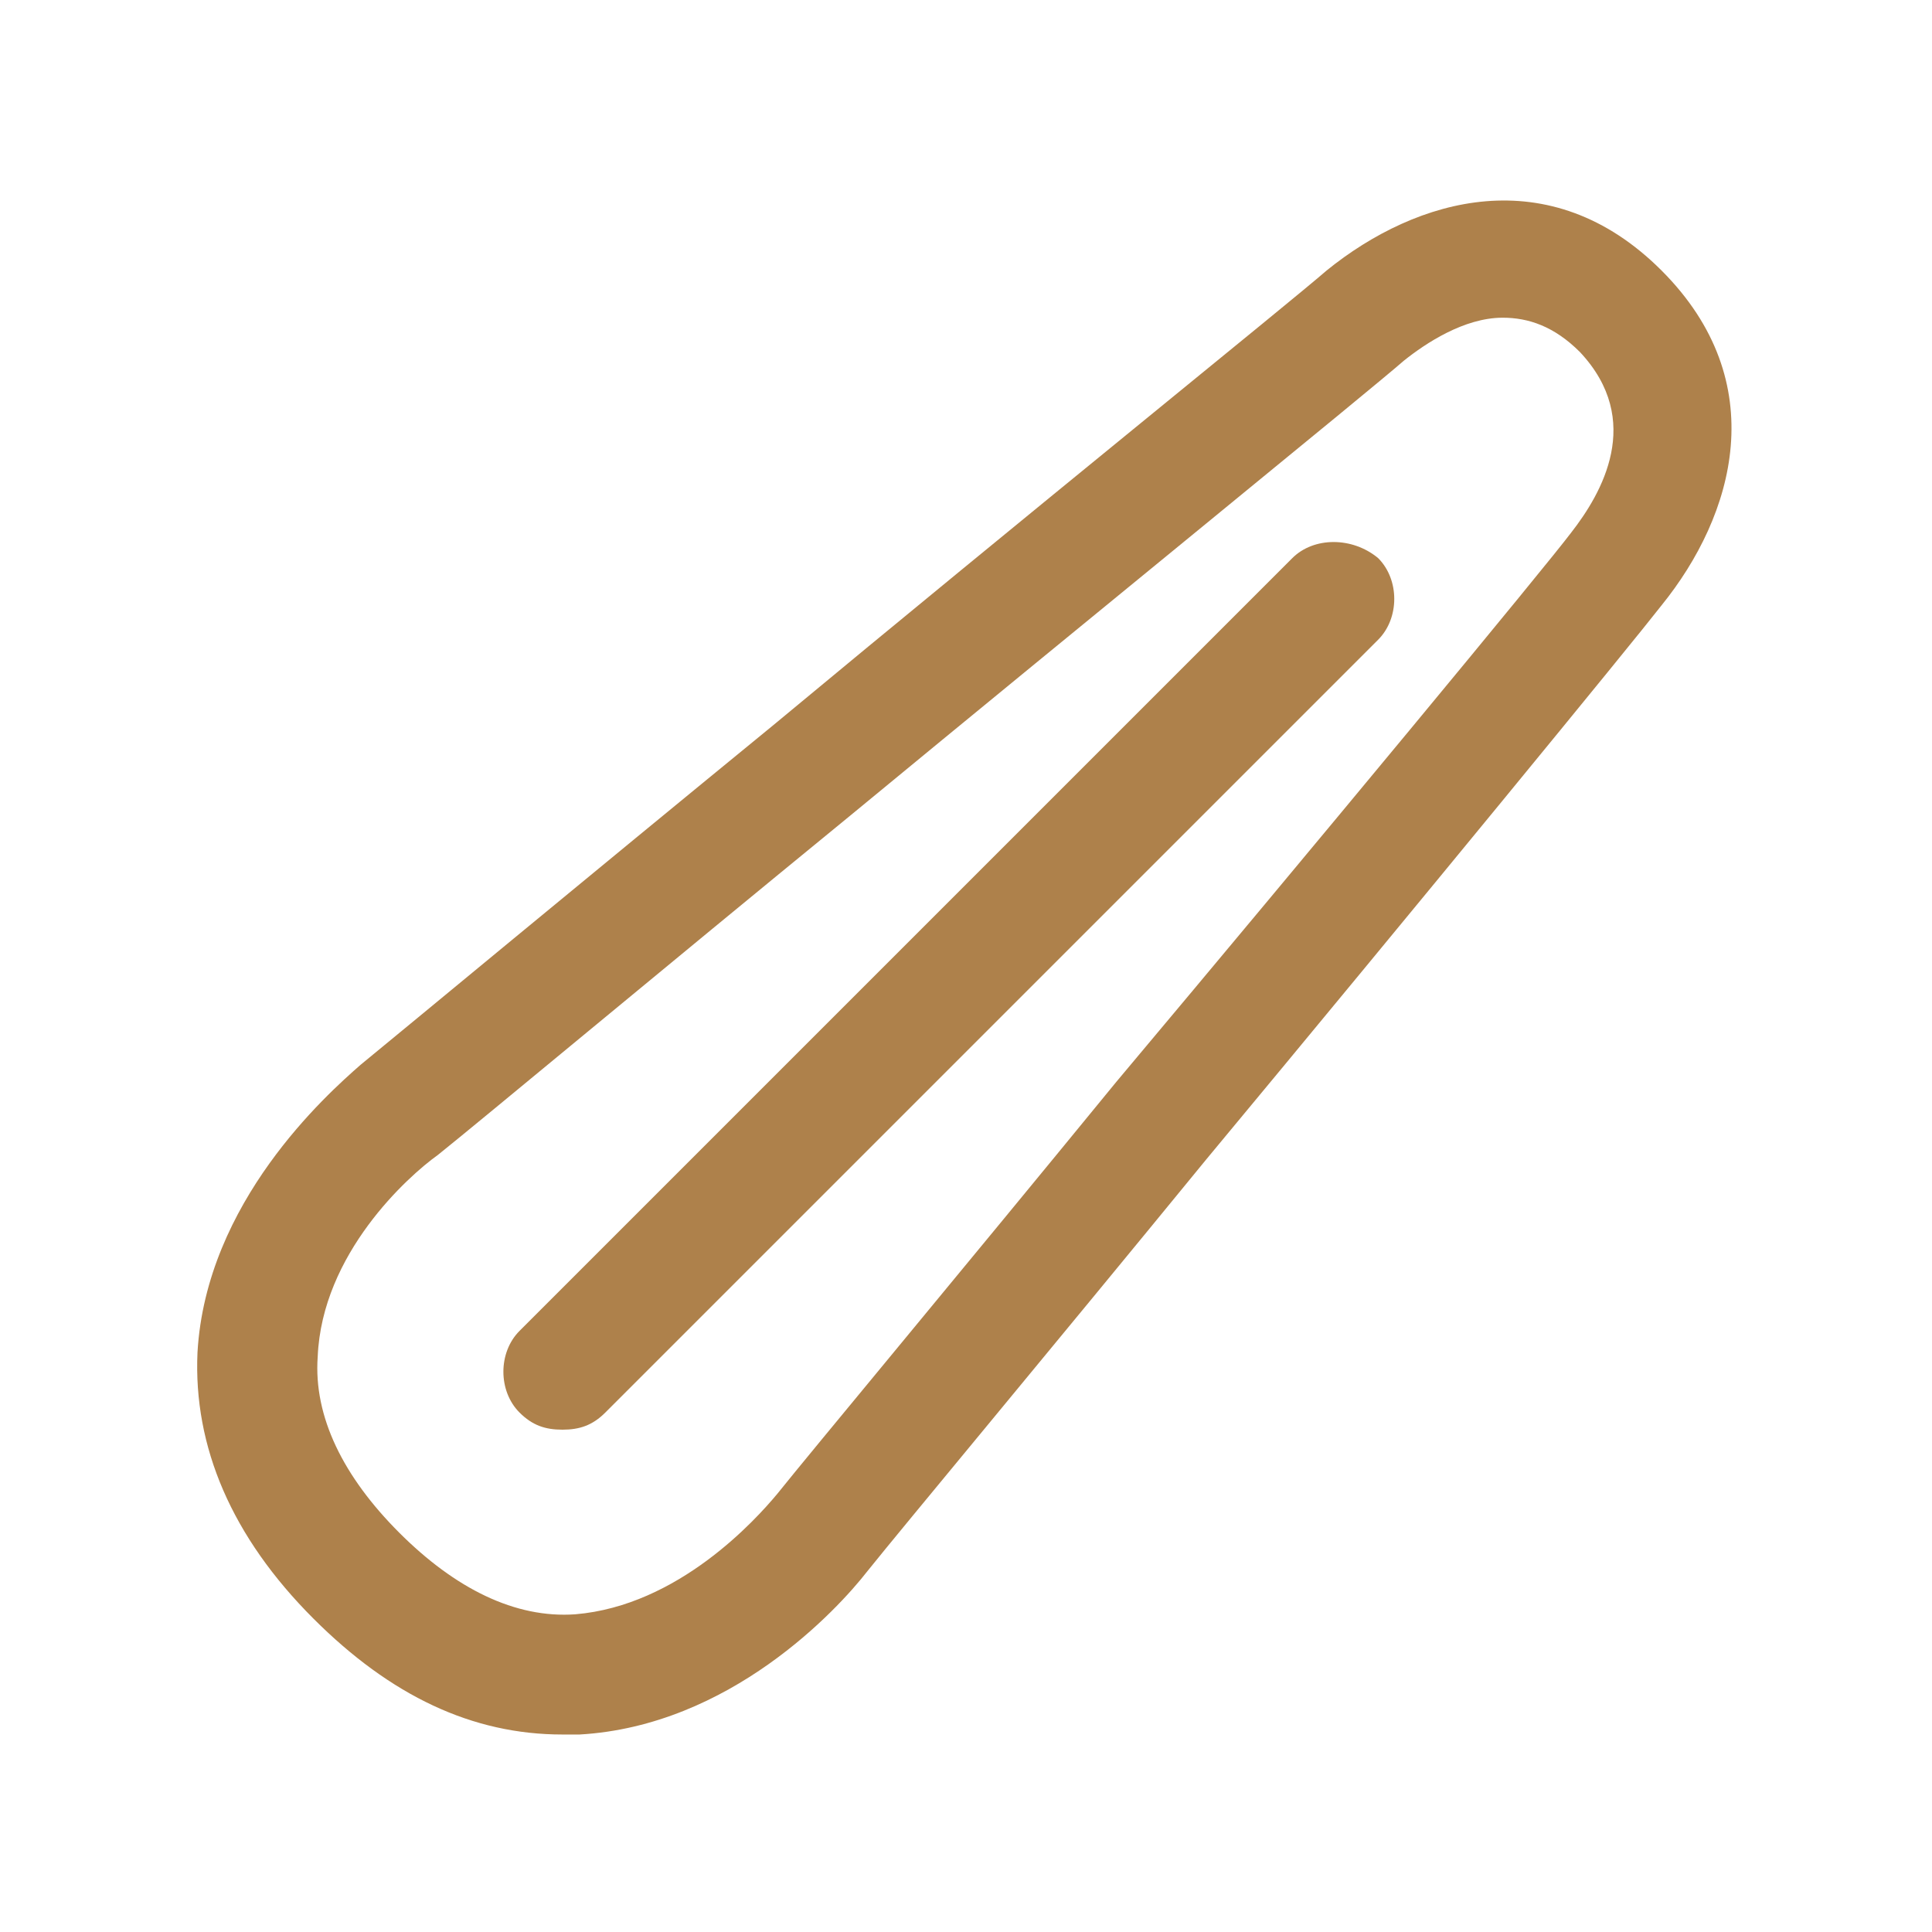
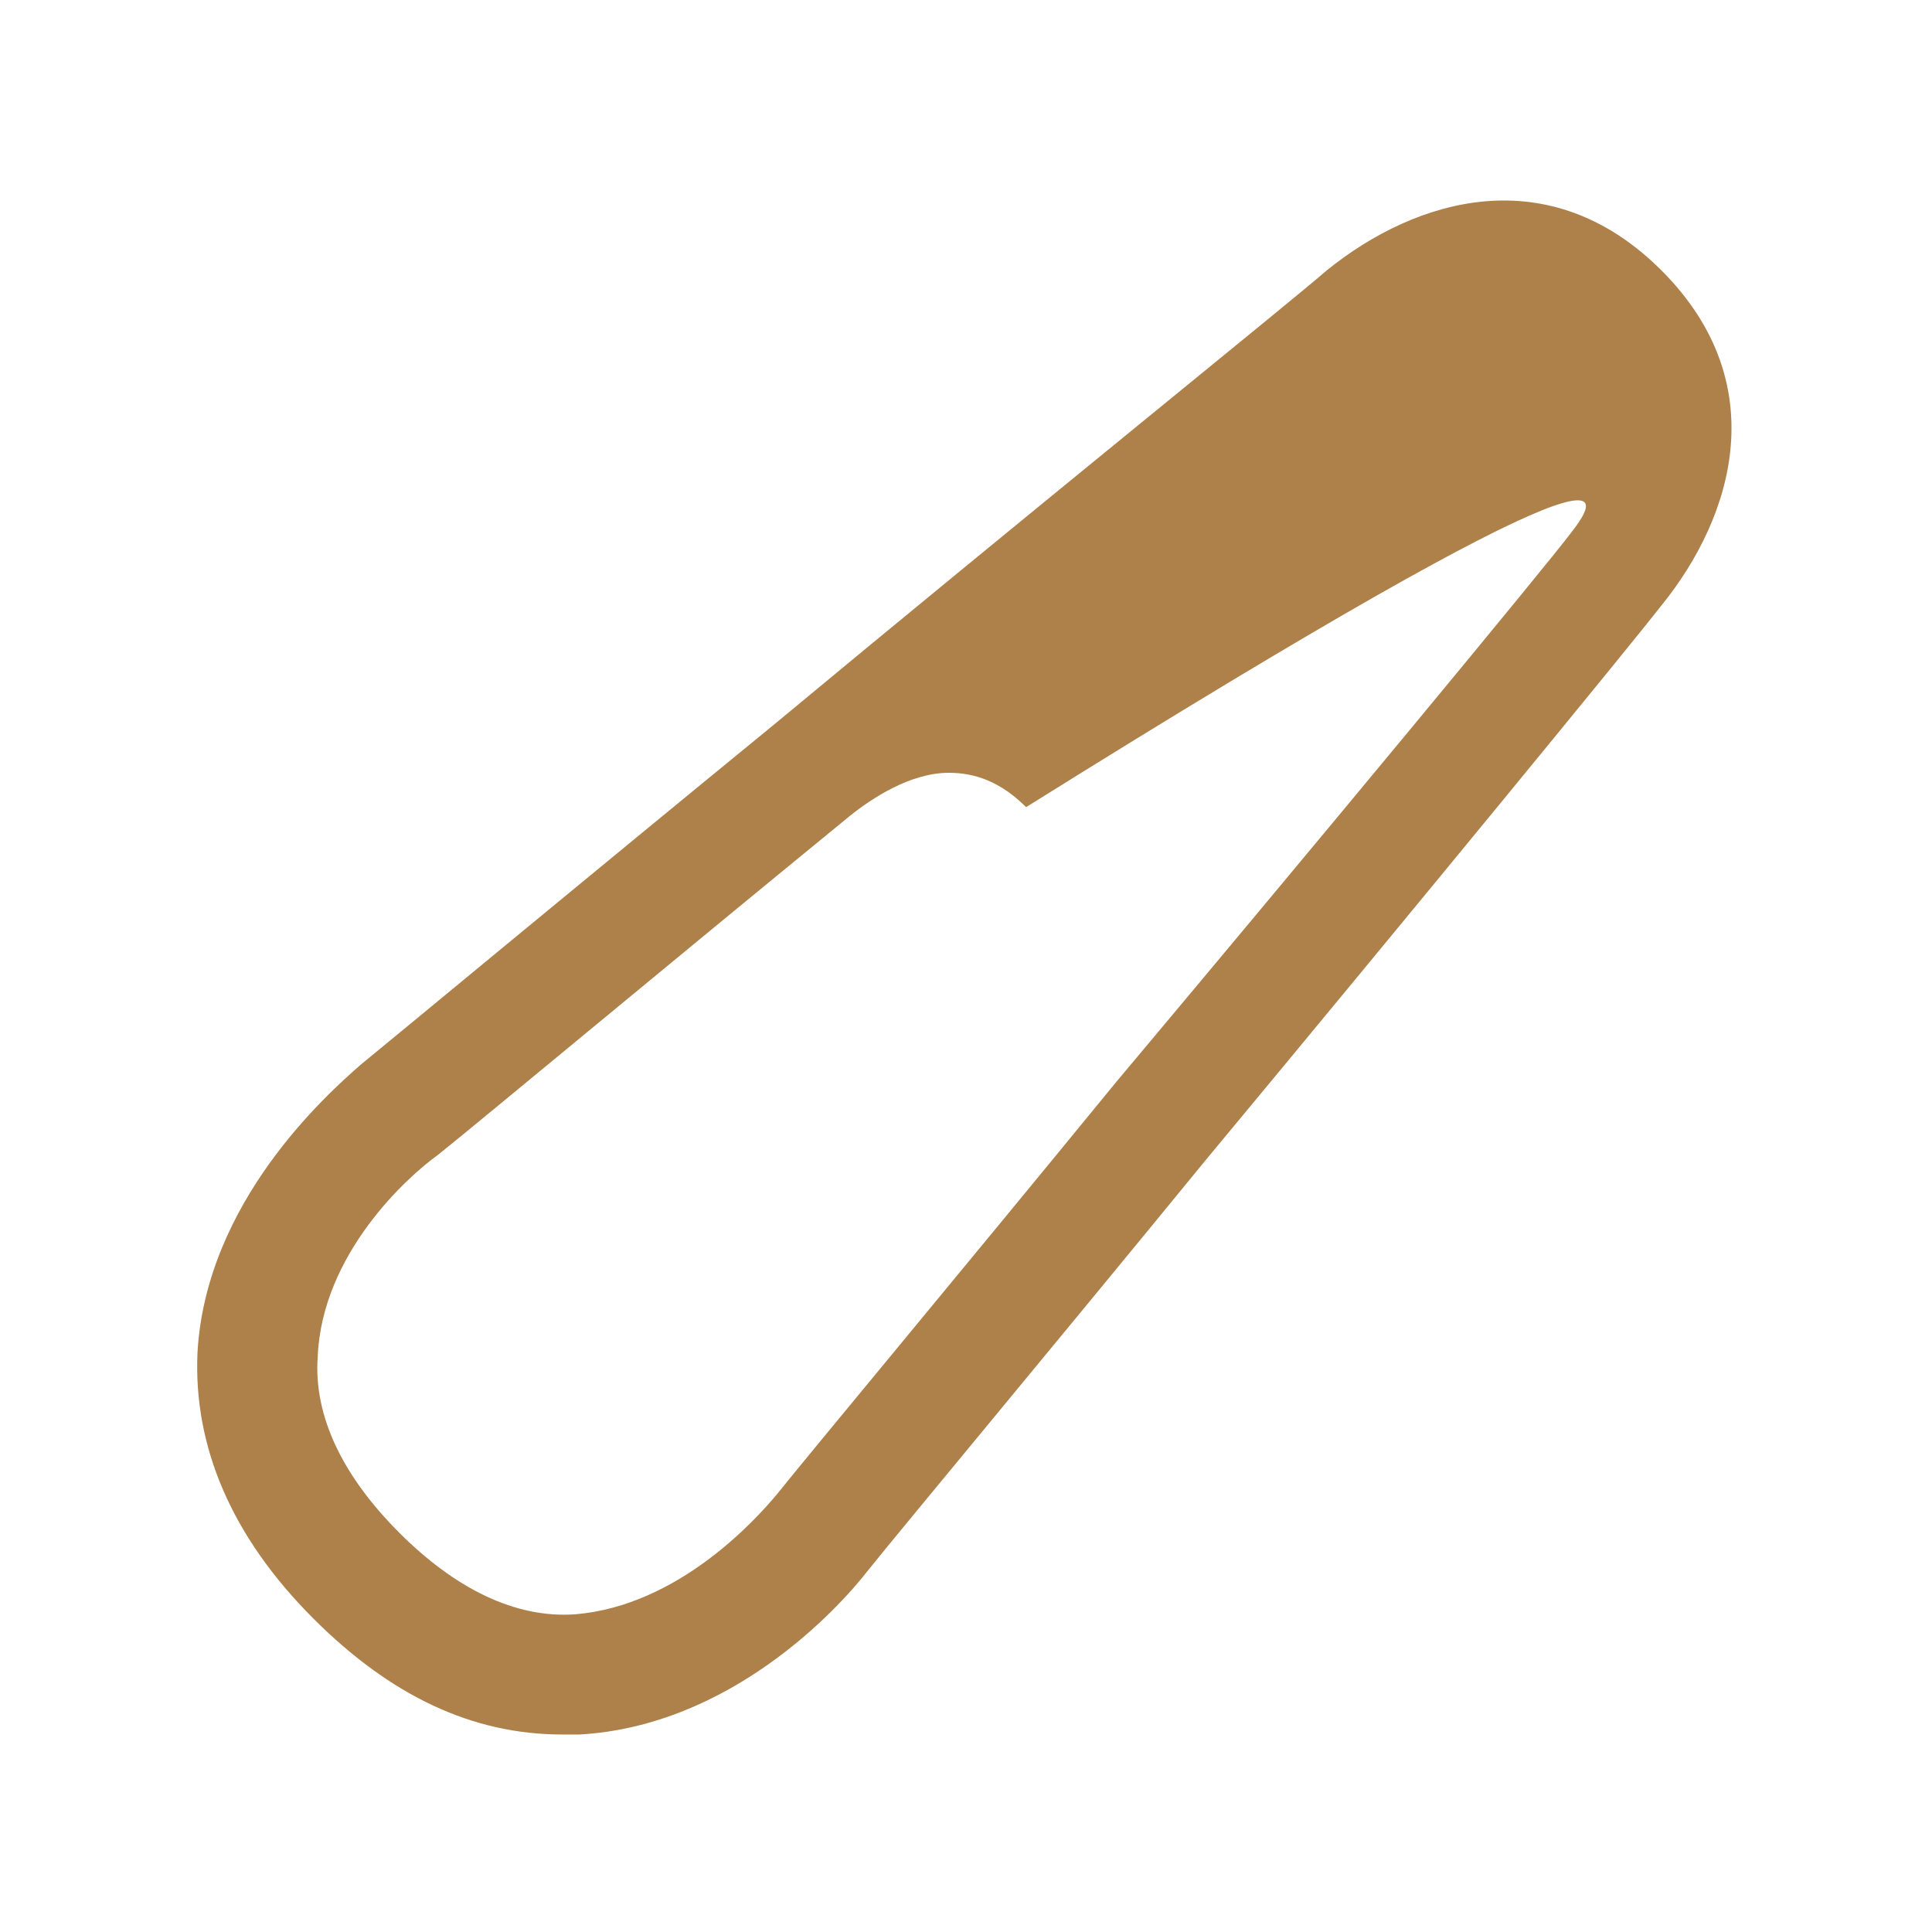
<svg xmlns="http://www.w3.org/2000/svg" version="1.1" id="レイヤー_1" x="0px" y="0px" viewBox="0 0 45 45" style="enable-background:new 0 0 45 45;" xml:space="preserve">
  <style type="text/css">
	.st0{fill:#AE814B;}
</style>
  <g>
-     <path class="st0" d="M38.7,6.3c-2.6-2.6-5.7-1.7-7.8,0c-0.8,0.7-7,5.7-12.9,10.6c-4.4,3.6-8.5,7-9.6,7.9c-0.8,0.7-3.6,3.2-3.8,6.7   c-0.1,2.2,0.8,4.3,2.7,6.2c1.8,1.8,3.7,2.7,5.8,2.7c0.1,0,0.2,0,0.4,0c3.5-0.2,6-2.9,6.7-3.8c0.8-1,4.3-5.2,7.9-9.6   c4.9-5.9,9.9-12,10.6-12.9C40.4,12,41.3,8.9,38.7,6.3z M36.6,12.4c-0.6,0.8-5.9,7.2-10.6,12.8c-3.6,4.4-7.1,8.6-7.9,9.6   c-0.5,0.6-2.3,2.6-4.7,2.8c-1.4,0.1-2.8-0.6-4.1-1.9c-1.3-1.3-2-2.7-1.9-4.1c0.1-2.4,2.1-4.2,2.8-4.7c1-0.8,5.2-4.3,9.6-7.9   c5.7-4.7,12.1-9.9,12.9-10.6c0.5-0.4,1.4-1,2.3-1c0.6,0,1.2,0.2,1.8,0.8C38.3,9.8,37.3,11.5,36.6,12.4z" />
-     <path class="st0" d="M30.1,13l-18,18c-0.5,0.5-0.5,1.4,0,1.9c0.3,0.3,0.6,0.4,1,0.4s0.7-0.1,1-0.4l18-18c0.5-0.5,0.5-1.4,0-1.9   C31.5,12.5,30.6,12.5,30.1,13z" />
+     <path class="st0" d="M38.7,6.3c-2.6-2.6-5.7-1.7-7.8,0c-0.8,0.7-7,5.7-12.9,10.6c-4.4,3.6-8.5,7-9.6,7.9c-0.8,0.7-3.6,3.2-3.8,6.7   c-0.1,2.2,0.8,4.3,2.7,6.2c1.8,1.8,3.7,2.7,5.8,2.7c0.1,0,0.2,0,0.4,0c3.5-0.2,6-2.9,6.7-3.8c0.8-1,4.3-5.2,7.9-9.6   c4.9-5.9,9.9-12,10.6-12.9C40.4,12,41.3,8.9,38.7,6.3z M36.6,12.4c-0.6,0.8-5.9,7.2-10.6,12.8c-3.6,4.4-7.1,8.6-7.9,9.6   c-0.5,0.6-2.3,2.6-4.7,2.8c-1.4,0.1-2.8-0.6-4.1-1.9c-1.3-1.3-2-2.7-1.9-4.1c0.1-2.4,2.1-4.2,2.8-4.7c1-0.8,5.2-4.3,9.6-7.9   c0.5-0.4,1.4-1,2.3-1c0.6,0,1.2,0.2,1.8,0.8C38.3,9.8,37.3,11.5,36.6,12.4z" />
  </g>
</svg>